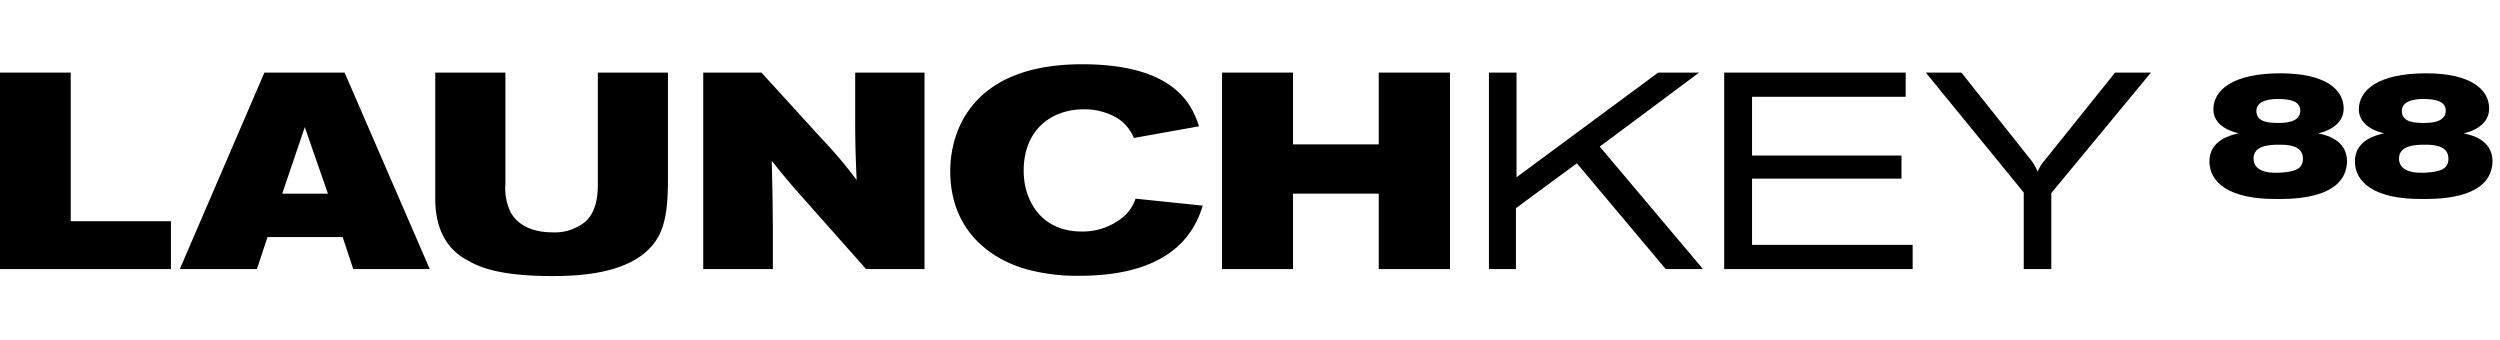
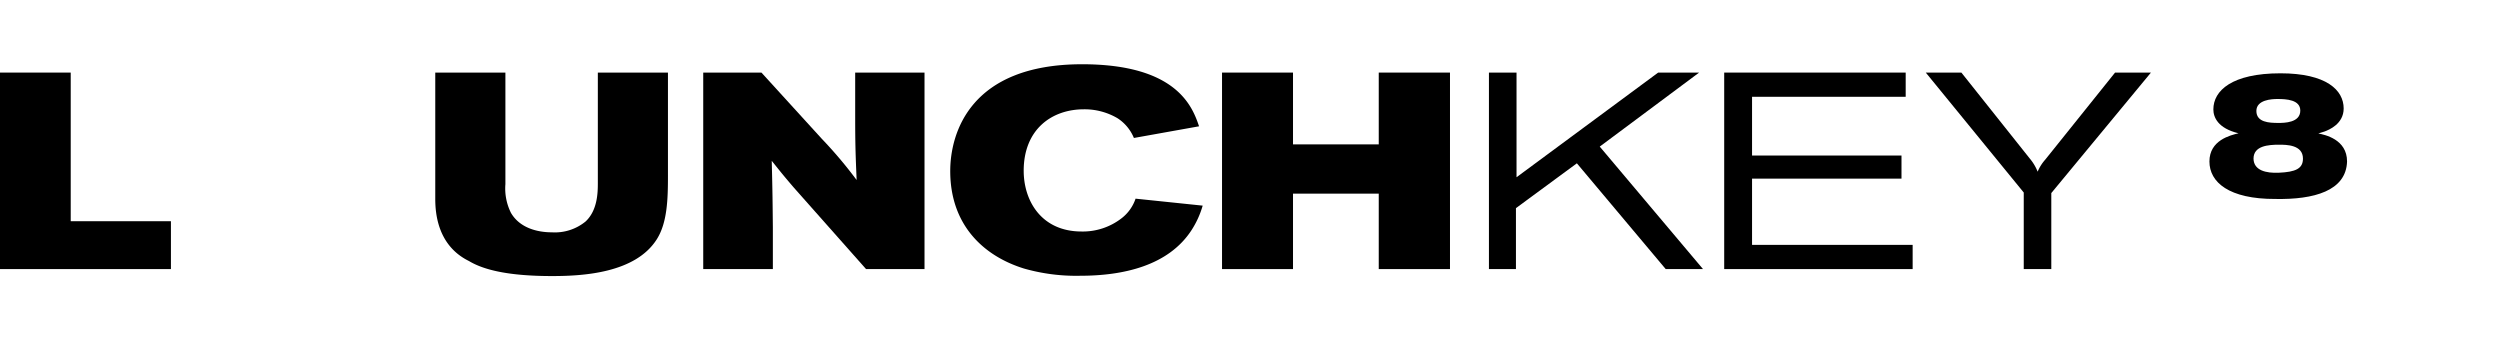
<svg xmlns="http://www.w3.org/2000/svg" id="Layer_1" data-name="Layer 1" viewBox="0 0 440.776 60">
  <path d="M413.81,28.471c-.158,5.193-5.854,6.735-12.62,6.609-8.214.031-11.645-2.958-11.645-6.609,0-3.745,3.682-4.626,5.13-4.972-3.651-.881-4.437-2.832-4.437-4.217,0-3.304,3.273-6.357,11.833-6.357,8.088,0,11.141,2.958,11.141,6.2,0,2.738-2.612,3.777-3.367,4.06-.472.157-1.101.346-1.101.346C409.844,23.75,413.81,24.537,413.81,28.471Zm-16.491-.503c.031,2.109,2.266,2.581,4.437,2.486,2.99-.126,4.28-.724,4.28-2.486,0-2.455-2.927-2.455-4.217-2.455C399.931,25.513,397.319,25.702,397.319,27.968Zm.504-8.403c0,2.014,2.266,2.109,3.871,2.109.976,0,3.871,0,3.871-2.172,0-1.92-2.455-2.046-4.028-2.046C400.56,17.456,397.822,17.582,397.822,19.565Z" />
-   <path d="M439.46,28.471c-.158,5.193-5.854,6.735-12.62,6.609-8.214.031-11.645-2.958-11.645-6.609,0-3.745,3.682-4.626,5.13-4.972-3.651-.881-4.437-2.832-4.437-4.217,0-3.304,3.273-6.357,11.833-6.357,8.088,0,11.141,2.958,11.141,6.2,0,2.738-2.612,3.777-3.367,4.06-.472.157-1.102.346-1.102.346C435.495,23.75,439.46,24.537,439.46,28.471Zm-16.491-.503c.031,2.109,2.266,2.581,4.437,2.486,2.99-.126,4.28-.724,4.28-2.486,0-2.455-2.927-2.455-4.217-2.455C425.581,25.513,422.969,25.702,422.969,27.968Zm.504-8.403c0,2.014,2.266,2.109,3.871,2.109.976,0,3.871,0,3.871-2.172,0-1.92-2.455-2.046-4.028-2.046C426.211,17.456,423.473,17.582,423.473,19.565Z" />
  <polygon points="262.515 12.797 267.38 12.797 267.38 31.249 292.352 12.797 299.571 12.797 282.052 25.846 300.258 47.442 293.682 47.442 278.019 28.792 267.277 36.696 267.277 47.442 262.515 47.442 262.515 12.797" />
  <polygon points="303.995 12.797 335.992 12.797 335.992 17.065 308.905 17.065 308.905 27.422 335.253 27.422 335.253 31.494 308.905 31.494 308.905 43.173 337.219 43.173 337.219 47.442 303.995 47.442 303.995 12.797" />
  <path d="M345.811,12.797l12.025,15.111a8.52,8.52,0,0,1,1.424,2.361,7.526,7.526,0,0,1,1.331-2.116l12.317-15.357h6.326l-17.568,21.243V47.442h-4.858v-13.498L339.534,12.797Z" />
  <polygon points="12.468 12.797 12.468 39.003 30.136 39.003 30.136 47.442 0 47.442 0 12.797 12.468 12.797" />
-   <path d="M60.756,12.797H46.619l-14.917,34.645H45.299l1.868-5.648H60.415l1.868,5.648H75.771ZM49.762,34.14,53.739,22.414l4.075,11.726Z" />
  <path d="M76.742,12.797H89.108v19.674A9.608,9.608,0,0,0,90.088,37.53c1.571,2.698,4.715,3.432,7.212,3.432a8.543,8.543,0,0,0,5.945-1.912c2.108-1.964,2.16-5.106,2.16-6.773V12.797h12.362V30.949c0,4.075-.096,8.346-2.005,11.294-3.785,5.889-12.907,6.429-18.408,6.429-7.703,0-12.072-1.085-14.674-2.651C77.282,43.367,76.742,37.871,76.742,35.078Z" />
-   <path d="M123.987,12.797h10.263l10.646,11.679a76.636,76.636,0,0,1,6.137,7.266c-.199-4.762-.255-6.426-.255-11.095V12.797h12.224V47.442h-10.305L139.989,33.107c-1.77-2.055-2.352-2.791-3.923-4.755.15,5.987.15,7.31.197,11.731v7.359H123.987Z" />
+   <path d="M123.987,12.797h10.263l10.646,11.679a76.636,76.636,0,0,1,6.137,7.266c-.199-4.762-.255-6.426-.255-11.095V12.797h12.224V47.442h-10.305L139.989,33.107c-1.77-2.055-2.352-2.791-3.923-4.755.15,5.987.15,7.31.197,11.731v7.359H123.987" />
  <path d="M180.488,30.118c0,5.253,3.093,10.698,10.204,10.698a11.142,11.142,0,0,0,7.02-2.307,7.32,7.32,0,0,0,2.501-3.483L212.045,36.255a16.156,16.156,0,0,1-1.964,4.32c-4.075,6.277-12.028,8.044-19.63,8.044a33.429,33.429,0,0,1-9.915-1.274c-7.116-2.207-13-7.659-13-17.178,0-6.726,3.532-18.839,23.253-18.839,16.839,0,19.49,7.649,20.617,10.94l-11.488,2.057a7.565,7.565,0,0,0-2.889-3.481,11.454,11.454,0,0,0-5.938-1.573c-5.599,0-10.604,3.486-10.604,10.847" />
  <polygon points="215.457 12.797 227.971 12.797 227.971 25.456 243.087 25.456 243.087 12.797 255.647 12.797 255.647 47.442 243.087 47.442 243.087 34.14 227.971 34.14 227.971 47.442 215.457 47.442 215.457 12.797" />
</svg>